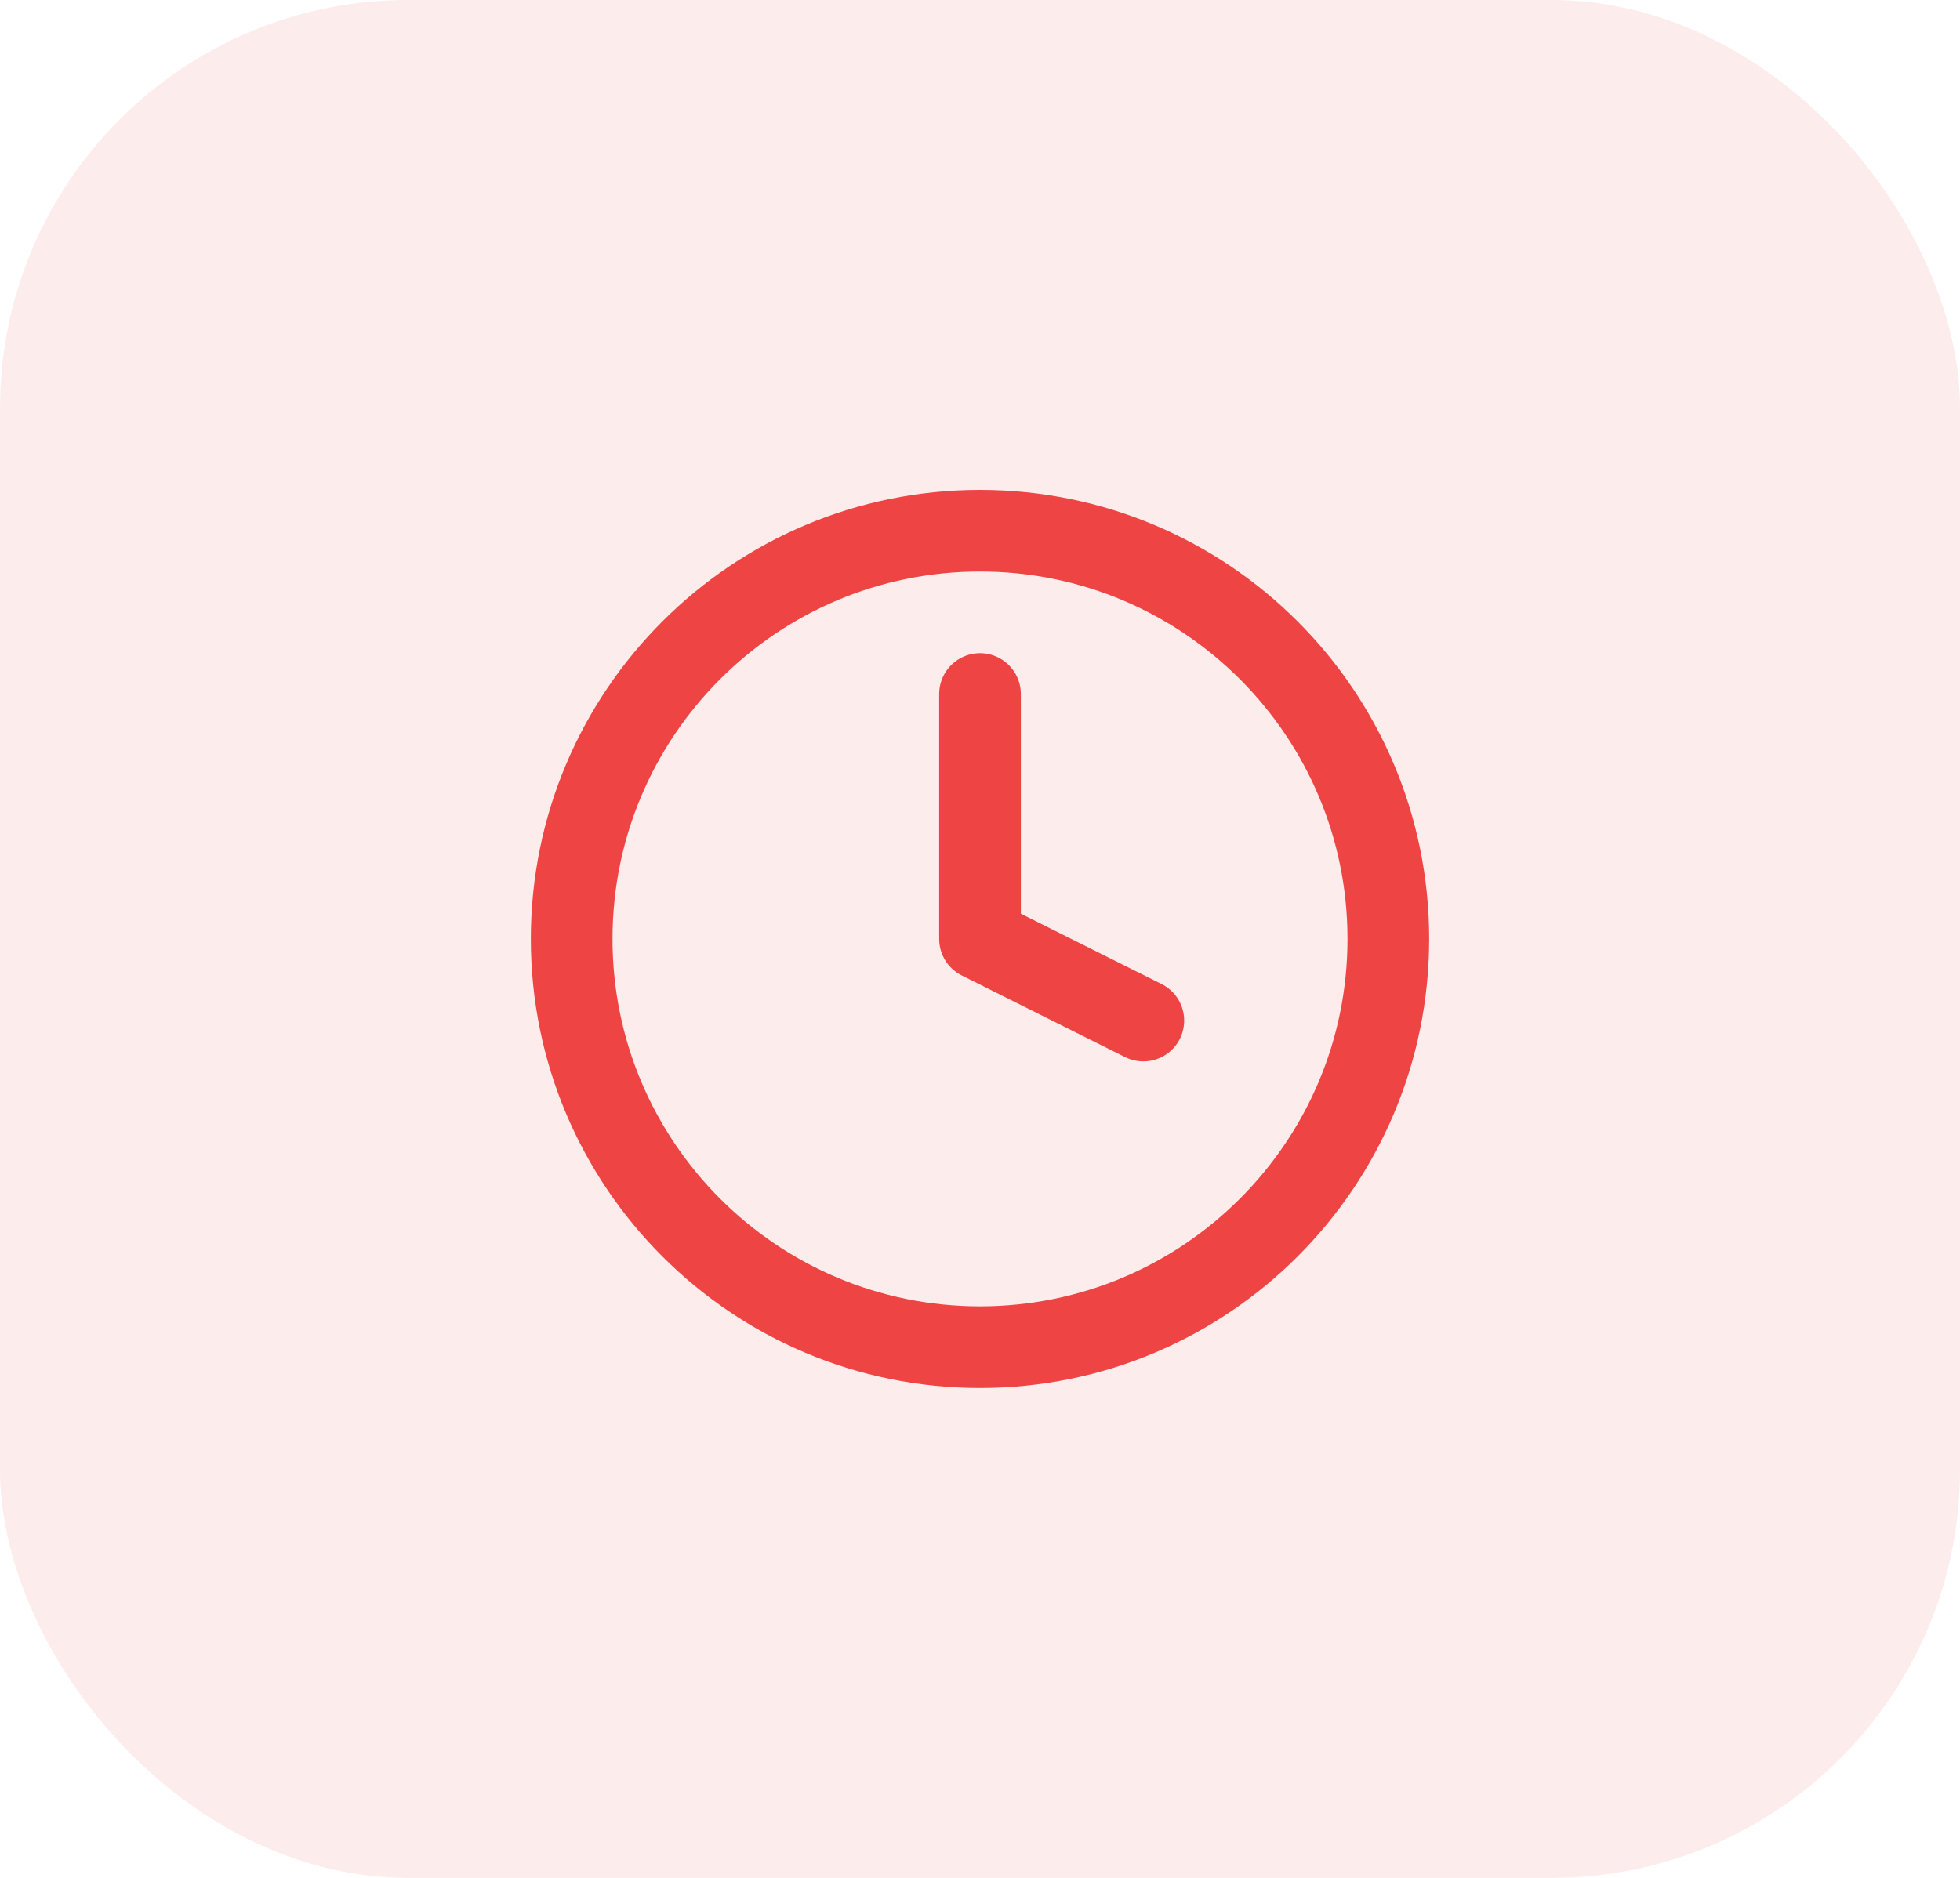
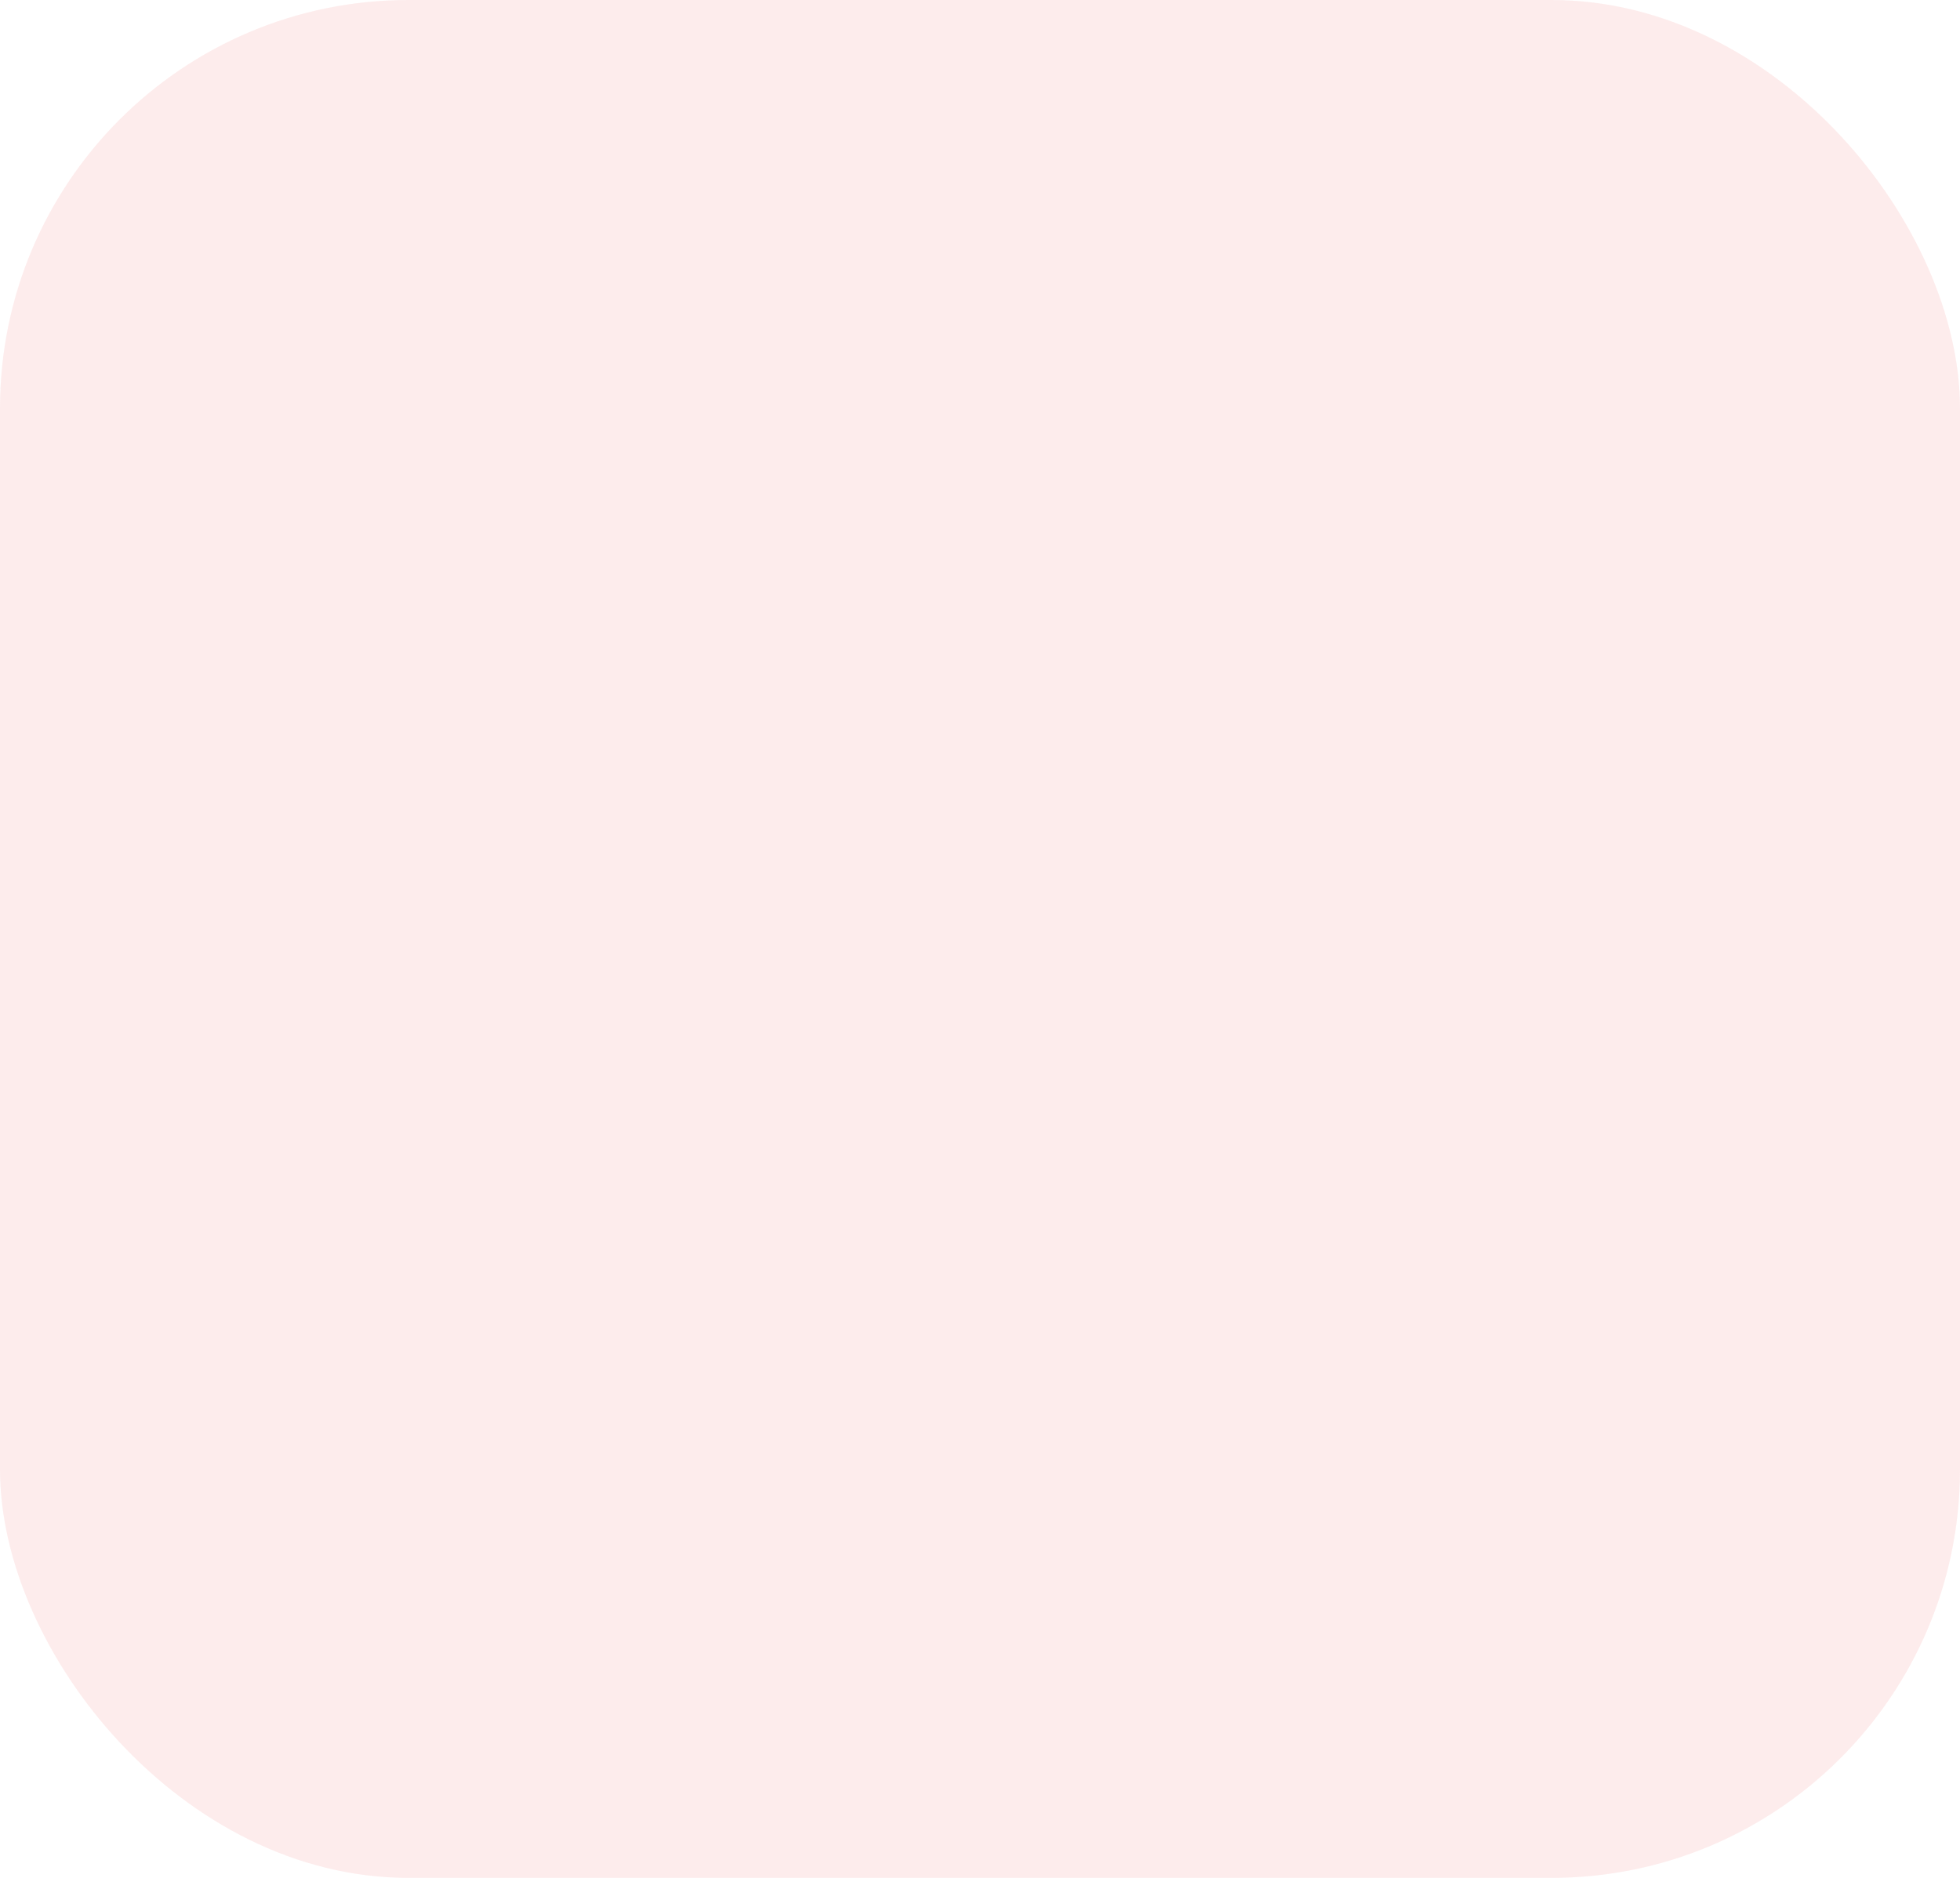
<svg xmlns="http://www.w3.org/2000/svg" width="48" height="46" viewBox="0 0 48 46" fill="none">
  <rect width="48" height="46" rx="10" fill="#EF4444" fill-opacity="0.1" />
-   <path d="M24 33C29.523 33 34 28.523 34 23C34 17.477 29.523 13 24 13C18.477 13 14 17.477 14 23C14 28.523 18.477 33 24 33Z" stroke="#EF4444" stroke-width="2" stroke-linecap="round" stroke-linejoin="round" />
-   <path d="M24 17V23L28 25" stroke="#EF4444" stroke-width="2" stroke-linecap="round" stroke-linejoin="round" />
</svg>